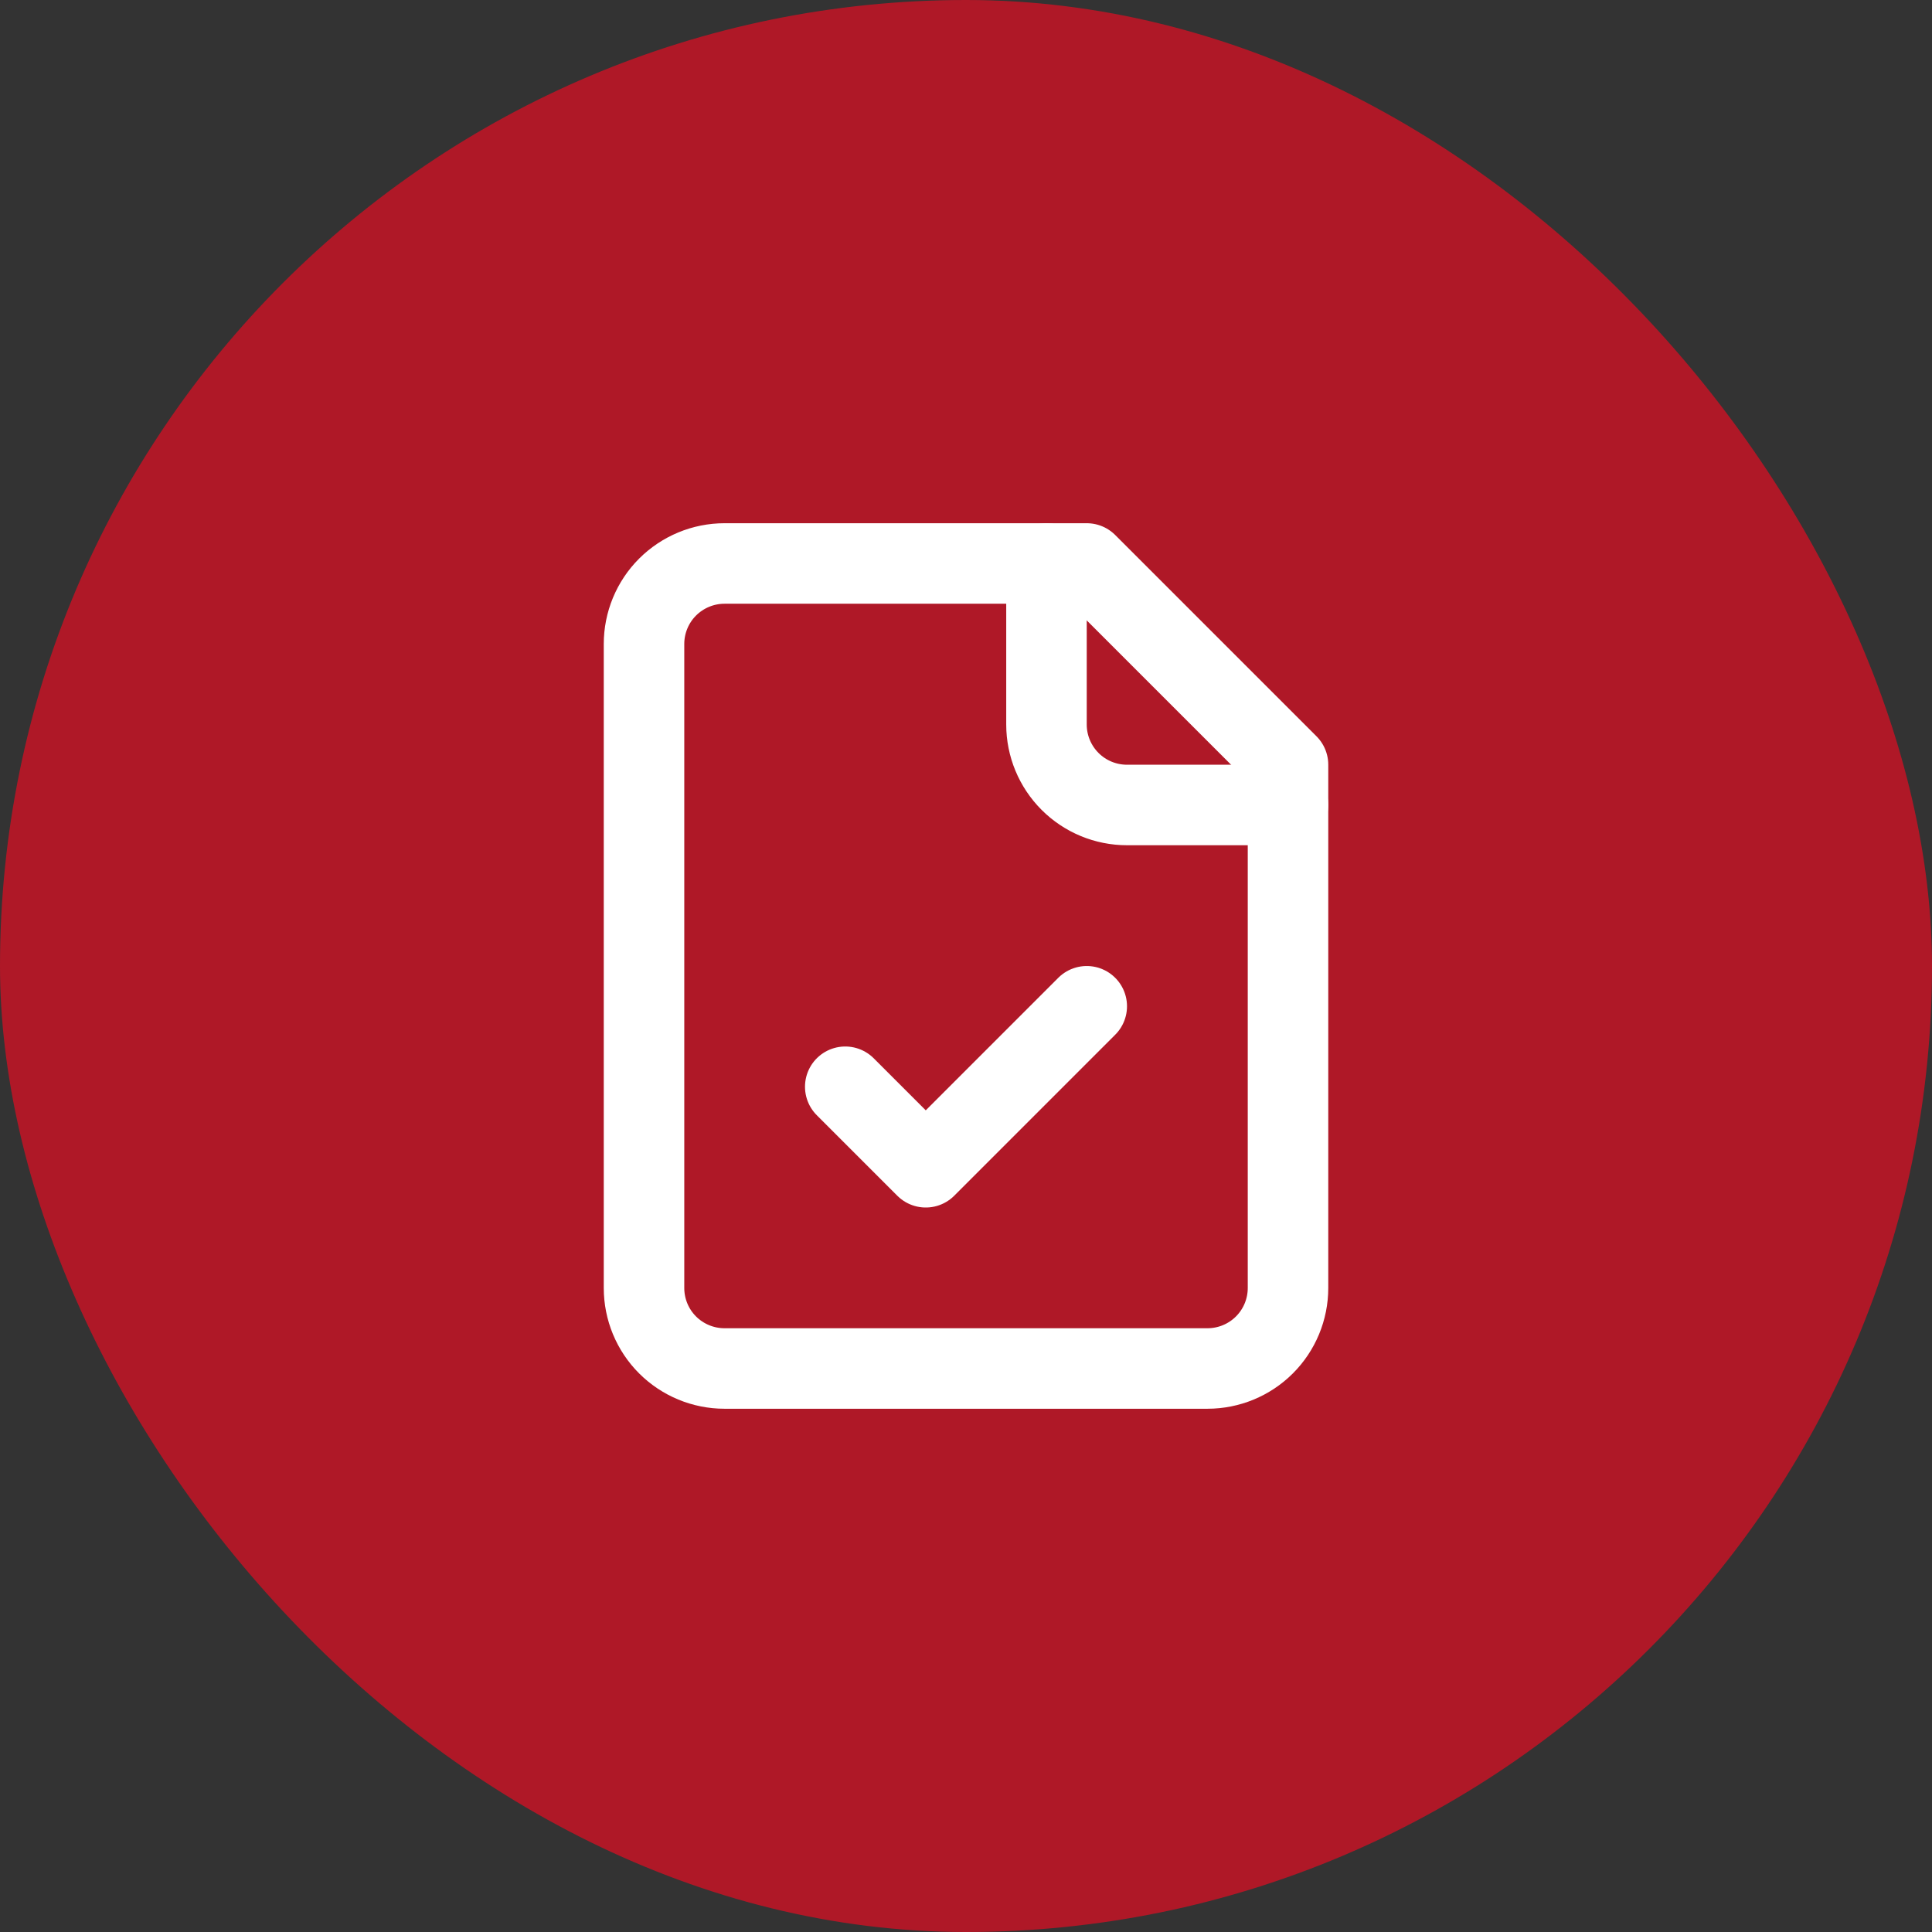
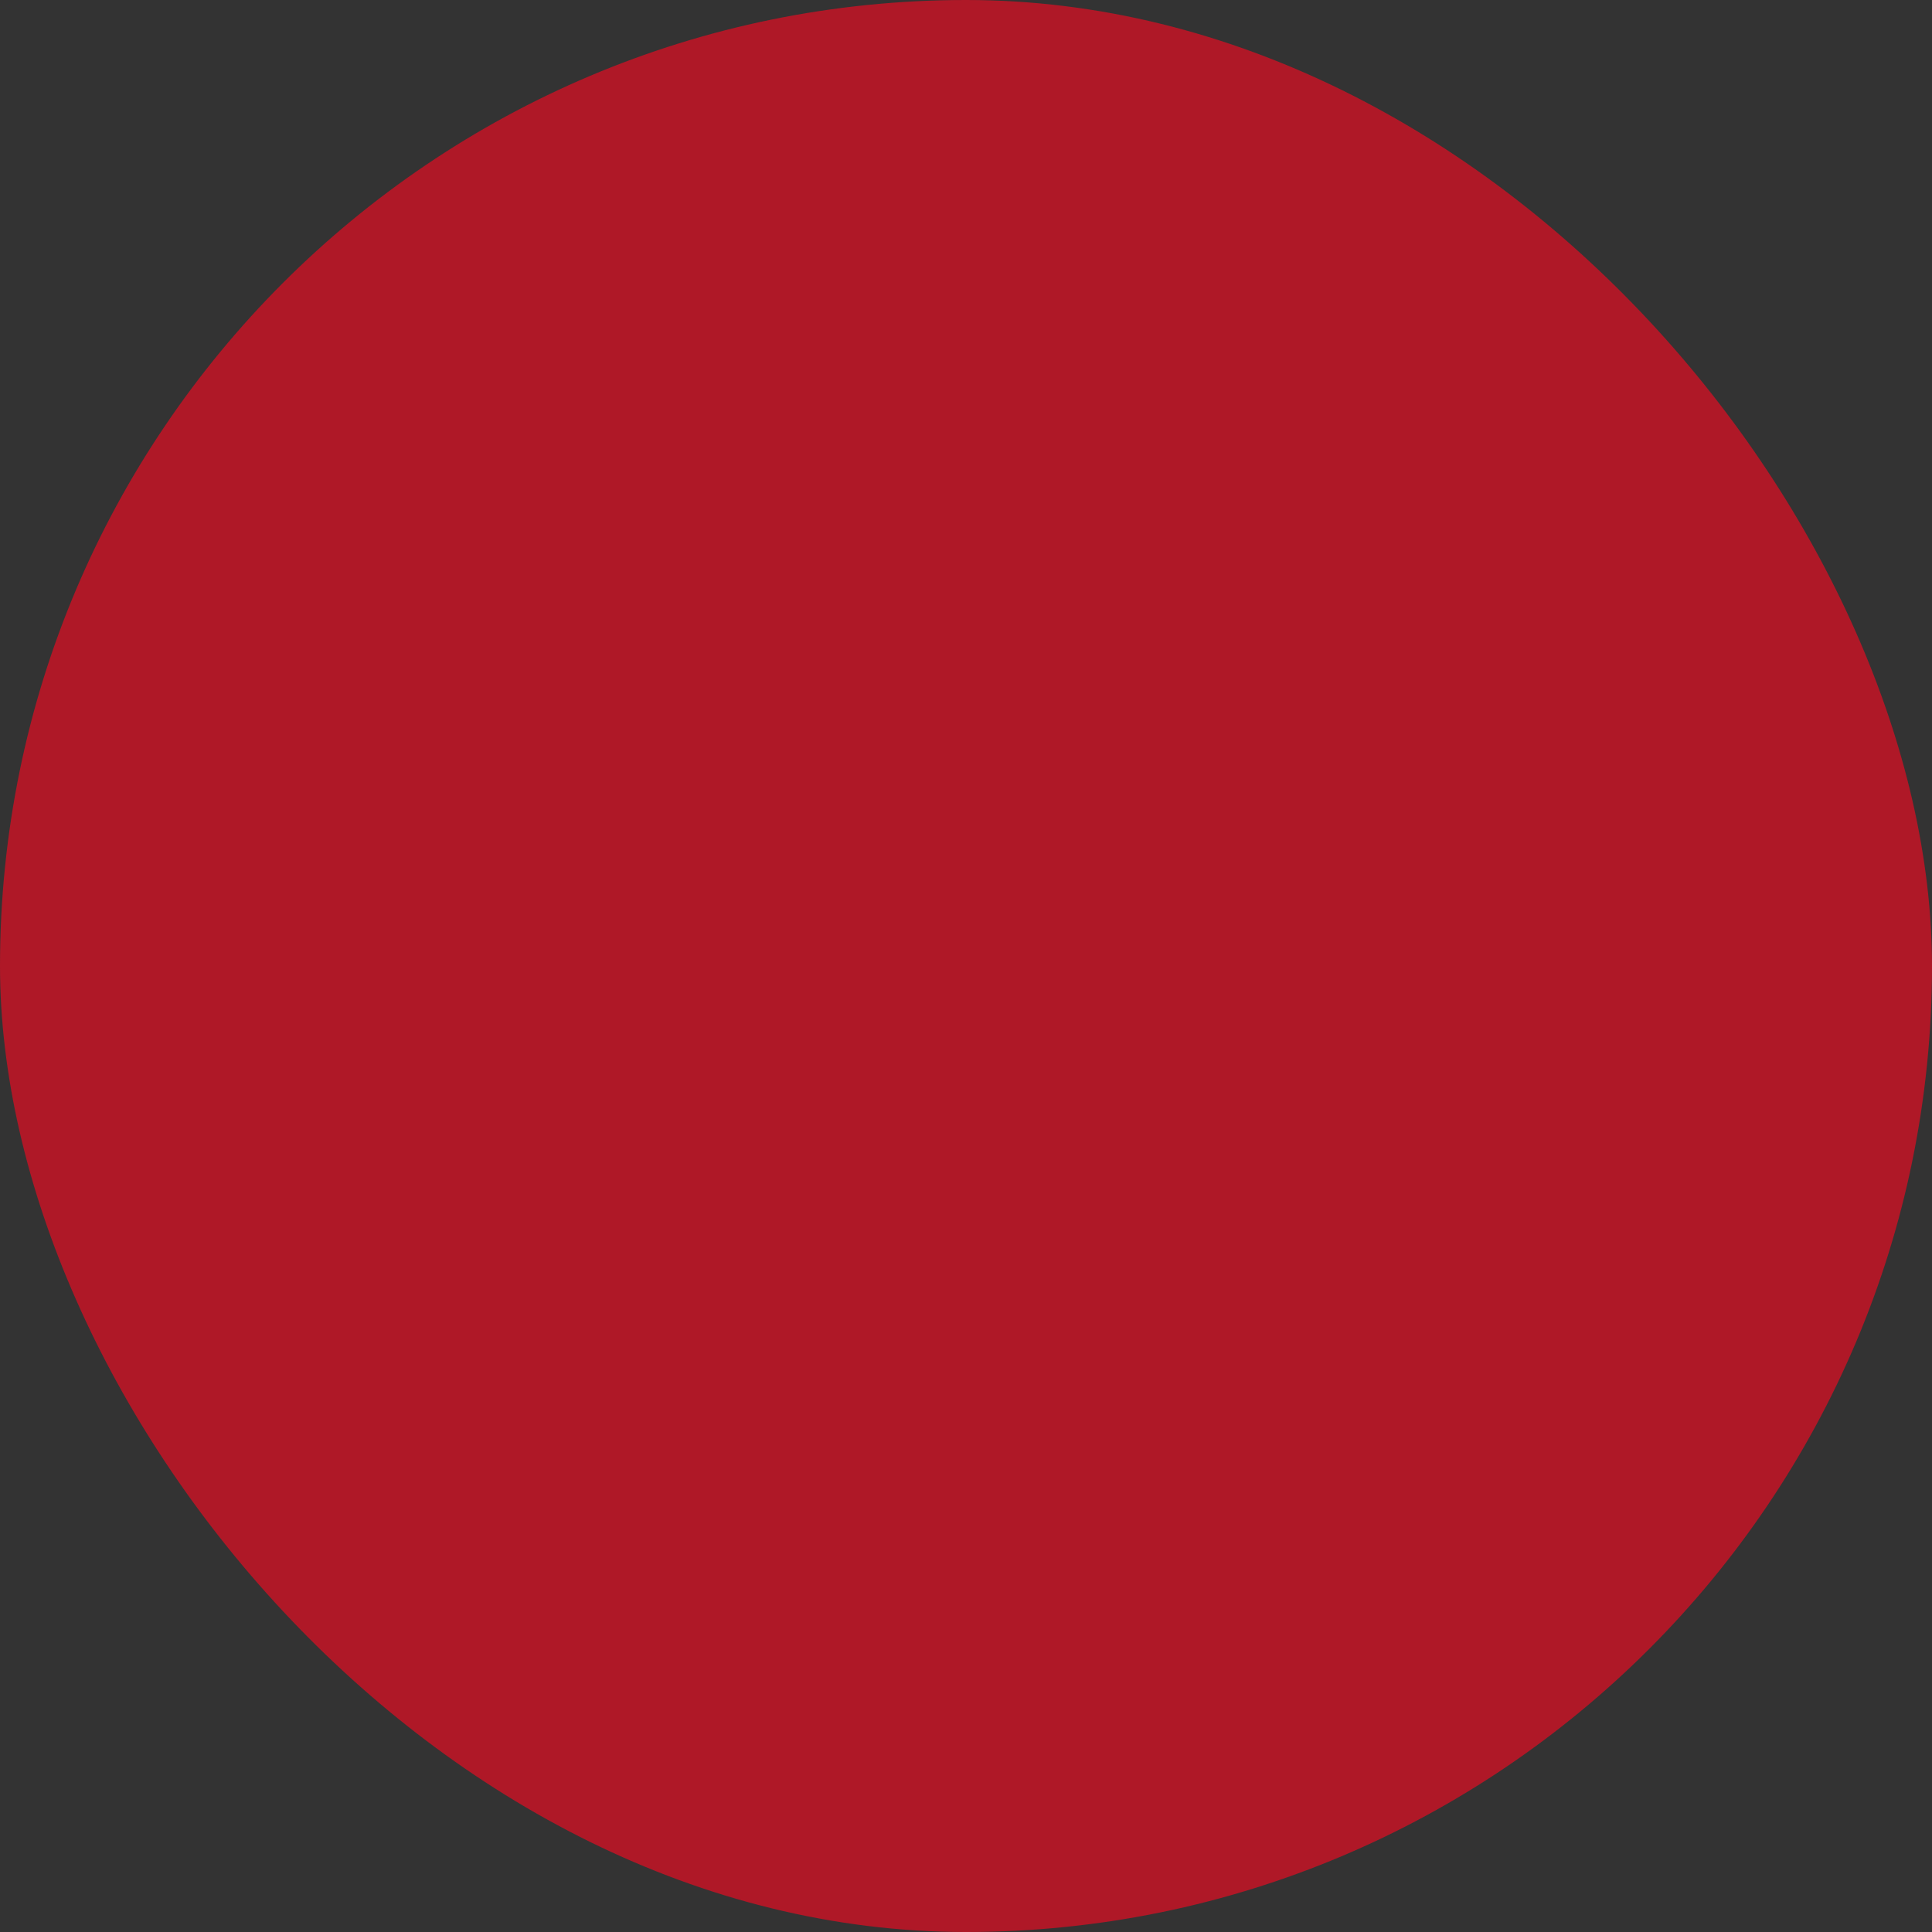
<svg xmlns="http://www.w3.org/2000/svg" width="64" height="64" viewBox="0 0 64 64" fill="none">
  <rect x="0" y="0" width="64" height="64" fill="#333333" stroke="none" />
  <rect width="64" height="64" rx="32" fill="#AF1827" />
-   <path d="M36 18.666H24C23.293 18.666 22.615 18.948 22.114 19.448C21.614 19.948 21.334 20.626 21.334 21.333V42.666C21.334 43.374 21.614 44.052 22.114 44.552C22.615 45.052 23.293 45.333 24 45.333H40C40.707 45.333 41.386 45.052 41.886 44.552C42.386 44.052 42.667 43.374 42.667 42.666V25.333L36 18.666Z" stroke="white" stroke-width="2.667" stroke-linecap="round" stroke-linejoin="round" />
-   <path d="M34.666 18.666V24C34.666 24.707 34.947 25.385 35.448 25.886C35.948 26.386 36.626 26.666 37.333 26.666H42.666" stroke="white" stroke-width="2.667" stroke-linecap="round" stroke-linejoin="round" />
-   <path d="M28 36L30.667 38.667L36 33.334" stroke="white" stroke-width="2.667" stroke-linecap="round" stroke-linejoin="round" />
</svg>